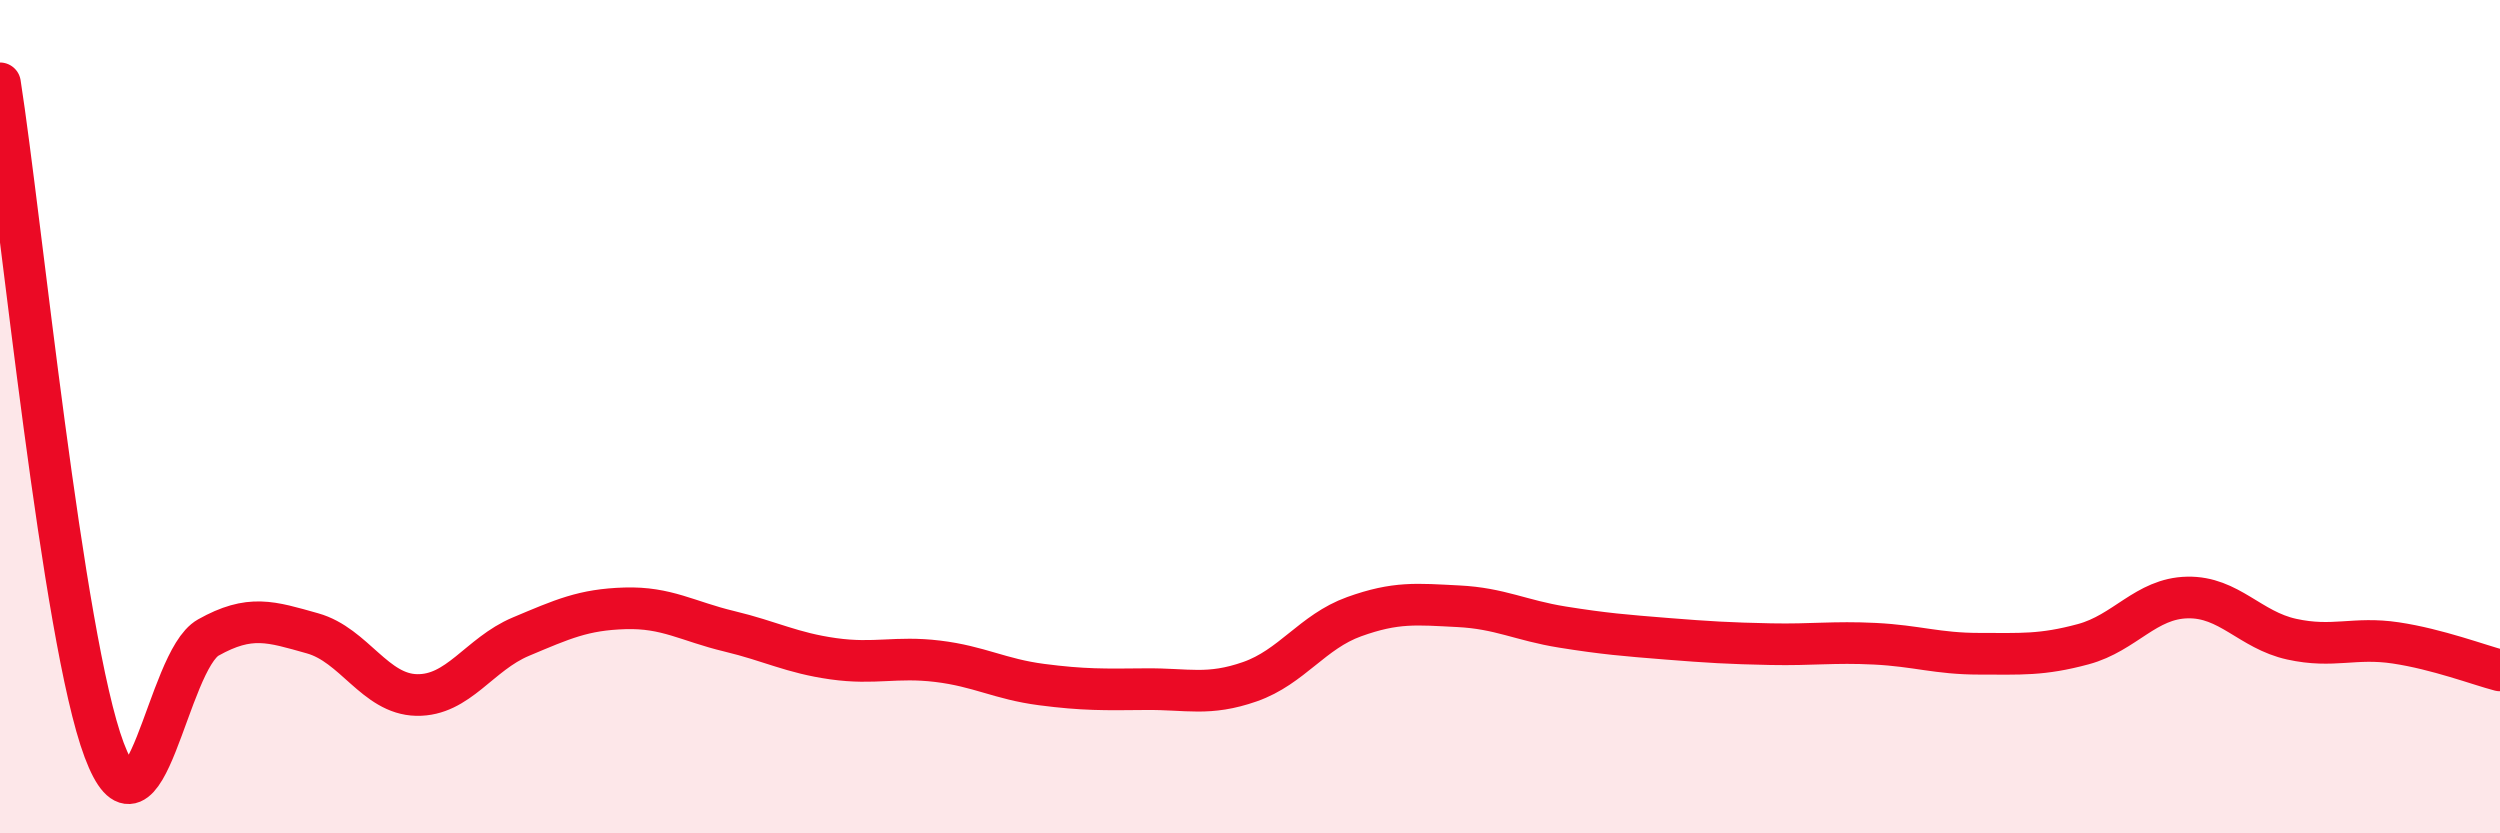
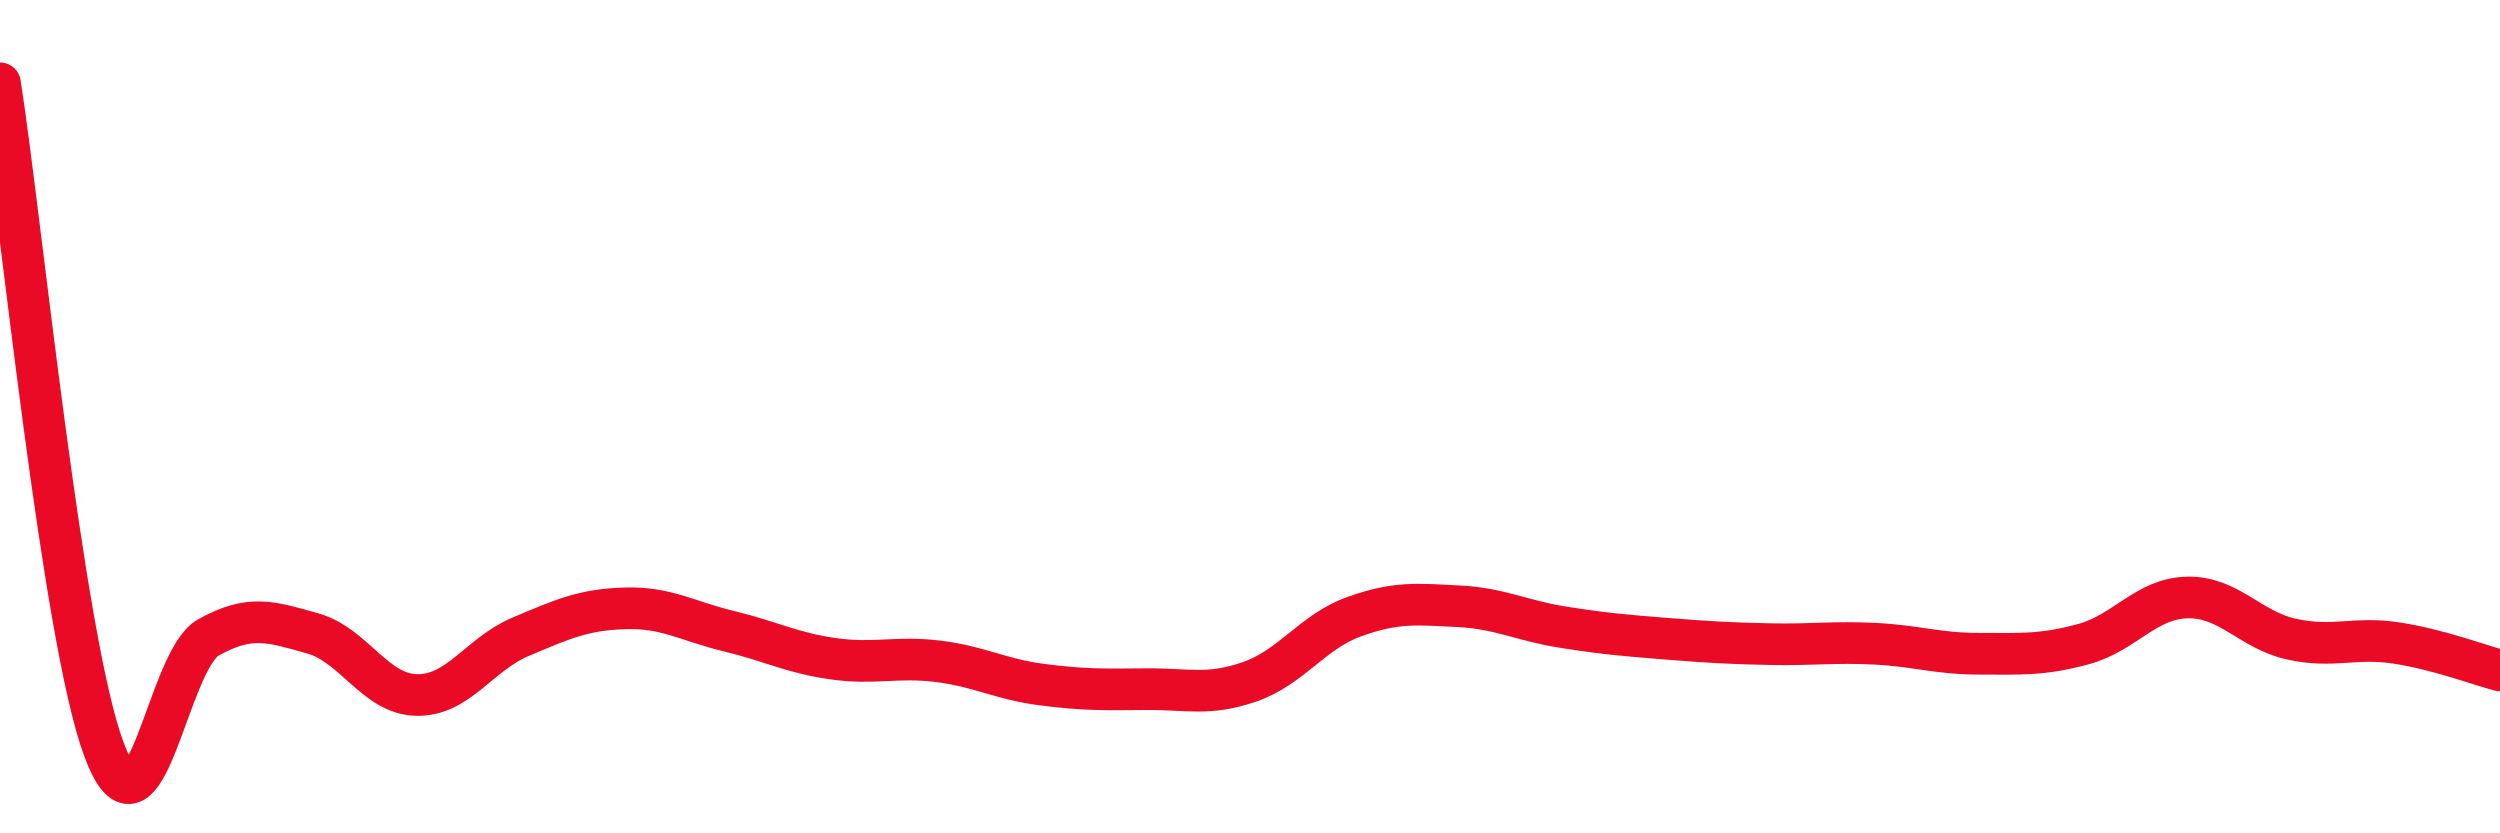
<svg xmlns="http://www.w3.org/2000/svg" width="60" height="20" viewBox="0 0 60 20">
-   <path d="M 0,2 C 0.5,5.2 1.5,15.34 2.5,18 C 3.5,20.66 4,15.86 5,15.3 C 6,14.74 6.5,14.92 7.5,15.2 C 8.5,15.48 9,16.66 10,16.68 C 11,16.7 11.5,15.7 12.5,15.28 C 13.5,14.86 14,14.63 15,14.6 C 16,14.57 16.5,14.91 17.5,15.15 C 18.5,15.39 19,15.67 20,15.81 C 21,15.95 21.5,15.75 22.5,15.87 C 23.5,15.99 24,16.3 25,16.43 C 26,16.56 26.5,16.55 27.5,16.54 C 28.5,16.53 29,16.71 30,16.36 C 31,16.01 31.5,15.16 32.5,14.8 C 33.5,14.44 34,14.5 35,14.55 C 36,14.6 36.5,14.89 37.5,15.05 C 38.5,15.21 39,15.25 40,15.33 C 41,15.41 41.5,15.44 42.5,15.46 C 43.5,15.48 44,15.4 45,15.45 C 46,15.5 46.5,15.69 47.5,15.69 C 48.5,15.69 49,15.73 50,15.46 C 51,15.19 51.5,14.36 52.5,14.34 C 53.5,14.32 54,15.12 55,15.34 C 56,15.56 56.5,15.28 57.5,15.43 C 58.5,15.58 59.5,15.96 60,16.09L60 20L0 20Z" fill="#EB0A25" opacity="0.1" stroke-linecap="round" stroke-linejoin="round" />
  <path d="M 0,2 C 0.5,5.2 1.5,15.34 2.5,18 C 3.5,20.66 4,15.86 5,15.3 C 6,14.74 6.5,14.92 7.5,15.2 C 8.5,15.48 9,16.66 10,16.68 C 11,16.7 11.5,15.7 12.5,15.28 C 13.5,14.86 14,14.63 15,14.6 C 16,14.57 16.5,14.91 17.5,15.15 C 18.5,15.39 19,15.67 20,15.81 C 21,15.95 21.5,15.75 22.5,15.87 C 23.5,15.99 24,16.3 25,16.43 C 26,16.56 26.5,16.55 27.5,16.54 C 28.5,16.53 29,16.71 30,16.36 C 31,16.01 31.5,15.16 32.5,14.8 C 33.5,14.44 34,14.5 35,14.55 C 36,14.6 36.5,14.89 37.5,15.05 C 38.5,15.21 39,15.25 40,15.33 C 41,15.41 41.5,15.44 42.5,15.46 C 43.5,15.48 44,15.4 45,15.45 C 46,15.5 46.5,15.69 47.5,15.69 C 48.5,15.69 49,15.73 50,15.46 C 51,15.19 51.5,14.36 52.5,14.34 C 53.5,14.32 54,15.12 55,15.34 C 56,15.56 56.5,15.28 57.5,15.43 C 58.5,15.58 59.5,15.96 60,16.09" stroke="#EB0A25" stroke-width="1" fill="none" stroke-linecap="round" stroke-linejoin="round" />
</svg>